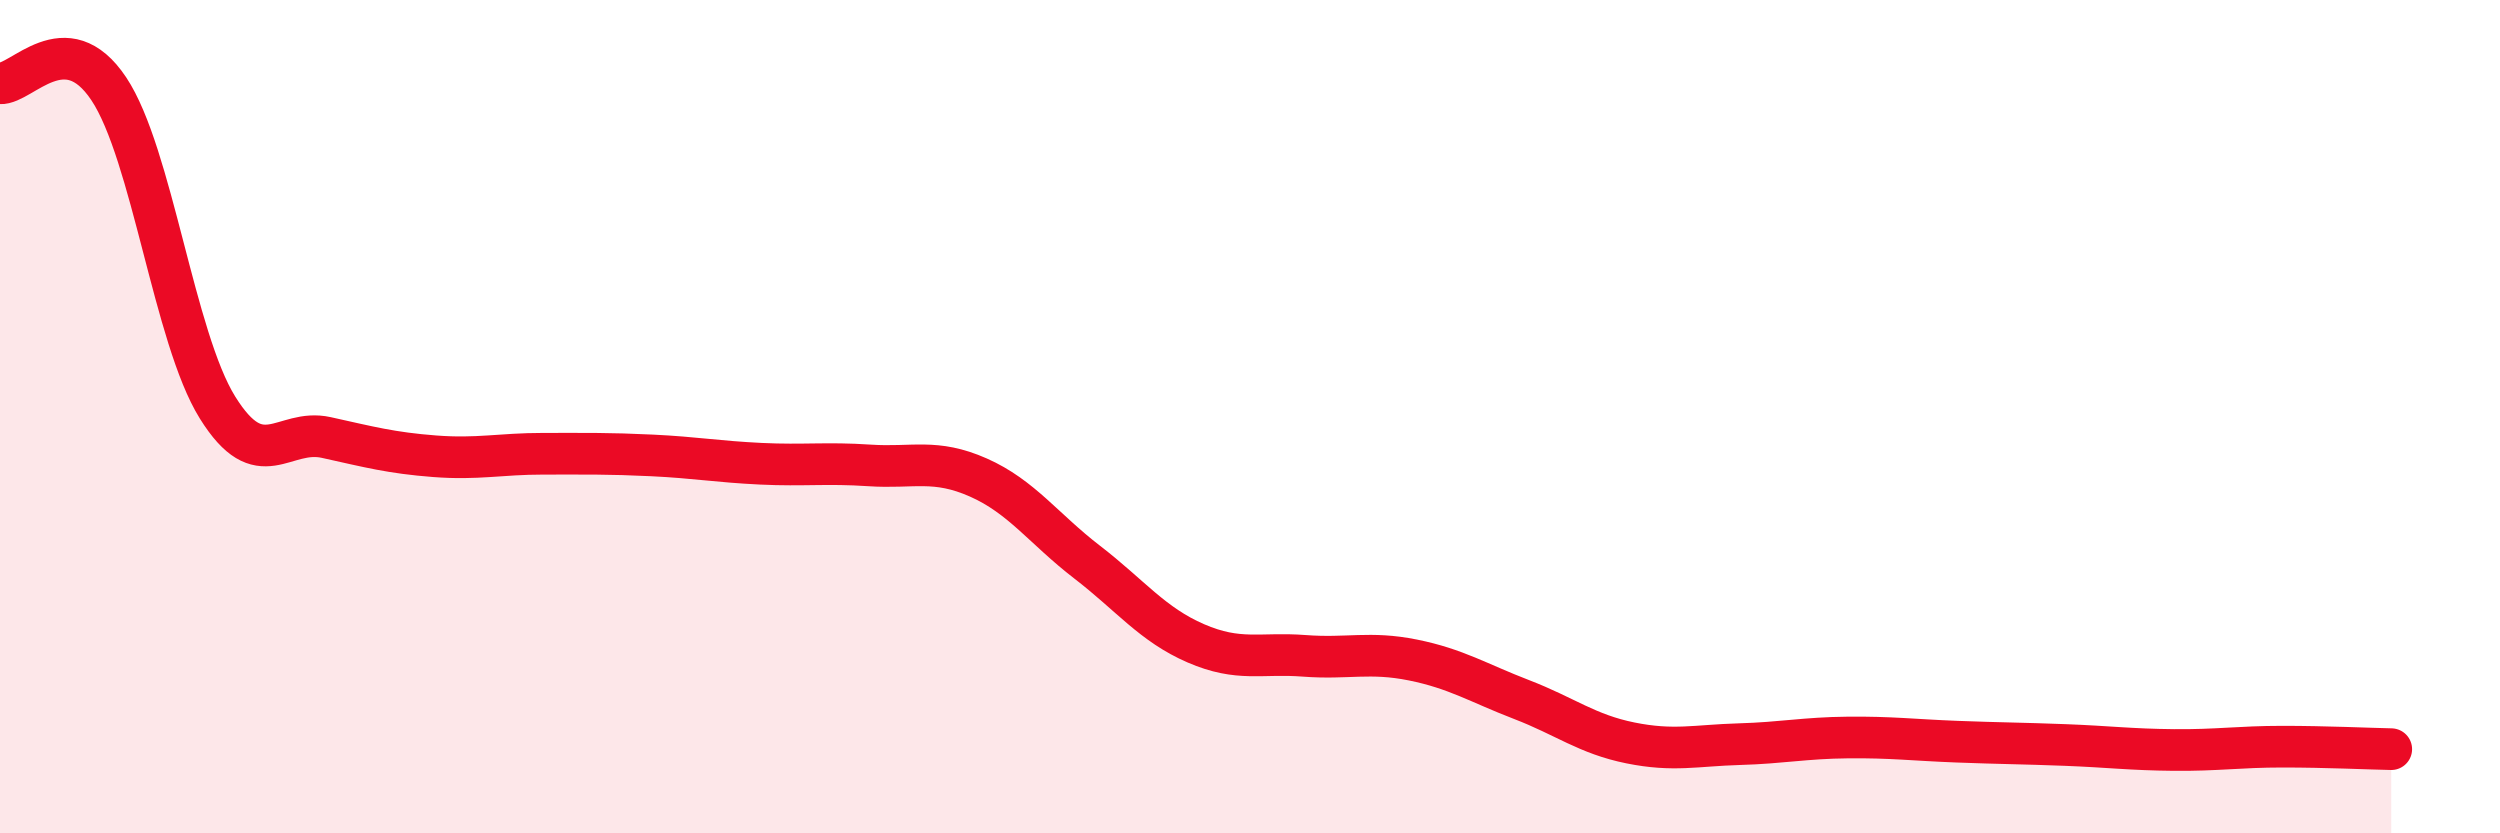
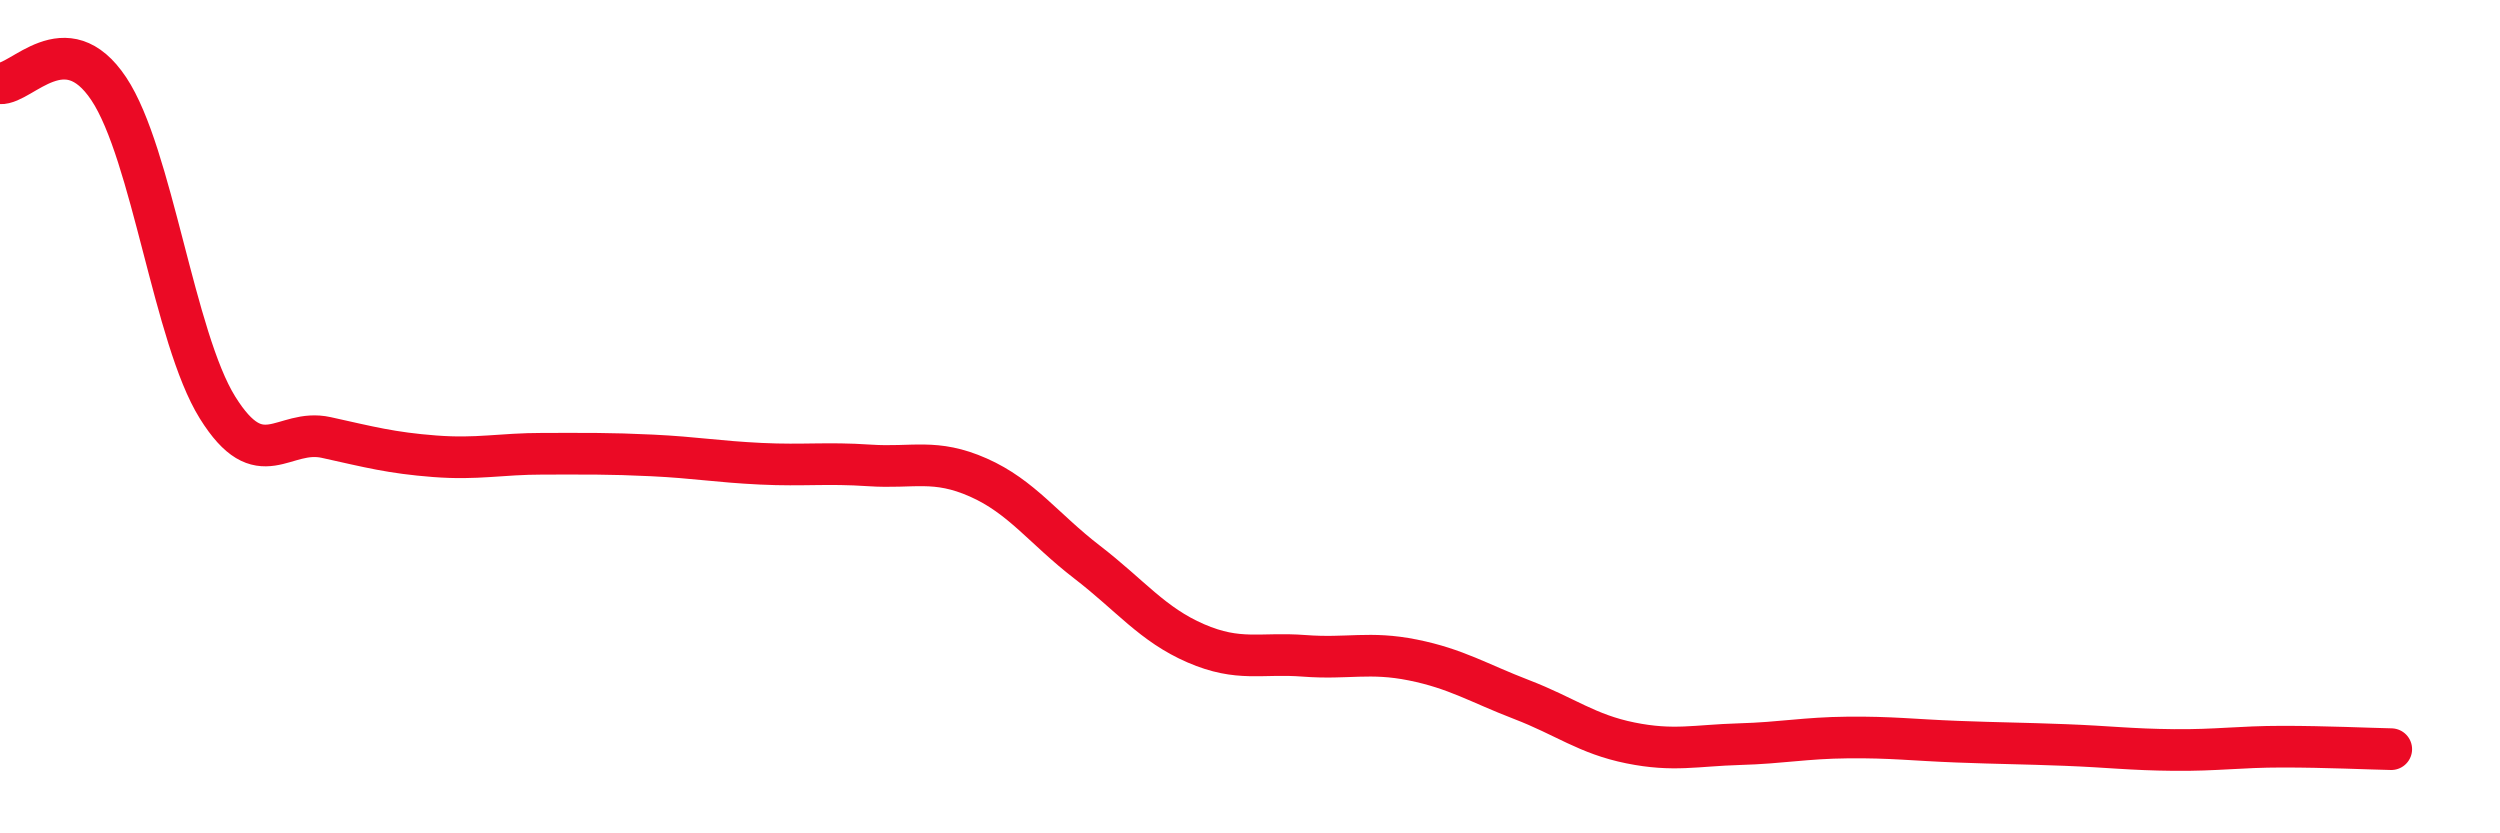
<svg xmlns="http://www.w3.org/2000/svg" width="60" height="20" viewBox="0 0 60 20">
-   <path d="M 0,2 C 0.52,2.03 1.57,0.57 2.61,2.13 C 3.65,3.69 4.18,8.11 5.22,9.78 C 6.26,11.45 6.79,10.27 7.83,10.5 C 8.87,10.73 9.39,10.87 10.43,10.95 C 11.47,11.03 12,10.89 13.04,10.89 C 14.08,10.89 14.61,10.88 15.65,10.93 C 16.69,10.98 17.22,11.08 18.26,11.13 C 19.3,11.18 19.83,11.1 20.87,11.17 C 21.91,11.24 22.44,11 23.48,11.46 C 24.52,11.92 25.05,12.69 26.09,13.49 C 27.13,14.29 27.66,14.99 28.7,15.44 C 29.74,15.89 30.26,15.66 31.3,15.74 C 32.34,15.82 32.87,15.63 33.91,15.84 C 34.95,16.05 35.48,16.39 36.52,16.79 C 37.56,17.19 38.09,17.62 39.13,17.83 C 40.17,18.04 40.7,17.89 41.74,17.86 C 42.78,17.83 43.31,17.71 44.35,17.7 C 45.39,17.69 45.92,17.76 46.96,17.8 C 48,17.84 48.53,17.84 49.57,17.88 C 50.61,17.92 51.13,17.99 52.17,18 C 53.21,18.01 53.74,17.92 54.78,17.92 C 55.82,17.92 56.87,17.97 57.39,17.98L57.39 20L0 20Z" fill="#EB0A25" opacity="0.1" stroke-linecap="round" stroke-linejoin="round" />
  <path d="M 0,2 C 0.52,2.03 1.57,0.57 2.61,2.13 C 3.65,3.69 4.18,8.11 5.22,9.78 C 6.26,11.45 6.79,10.27 7.83,10.5 C 8.87,10.73 9.39,10.87 10.43,10.95 C 11.47,11.03 12,10.89 13.04,10.89 C 14.08,10.89 14.61,10.88 15.65,10.93 C 16.69,10.98 17.22,11.08 18.26,11.13 C 19.3,11.18 19.83,11.1 20.87,11.17 C 21.91,11.24 22.44,11 23.48,11.46 C 24.52,11.92 25.05,12.69 26.09,13.49 C 27.13,14.29 27.66,14.99 28.7,15.44 C 29.74,15.89 30.26,15.66 31.3,15.74 C 32.34,15.82 32.87,15.63 33.91,15.84 C 34.95,16.05 35.48,16.39 36.52,16.79 C 37.56,17.19 38.09,17.62 39.13,17.83 C 40.17,18.04 40.7,17.89 41.74,17.86 C 42.78,17.83 43.31,17.71 44.35,17.7 C 45.39,17.69 45.92,17.76 46.96,17.8 C 48,17.84 48.53,17.84 49.57,17.88 C 50.61,17.92 51.13,17.99 52.17,18 C 53.21,18.01 53.74,17.92 54.78,17.92 C 55.82,17.92 56.87,17.97 57.39,17.98" stroke="#EB0A25" stroke-width="1" fill="none" stroke-linecap="round" stroke-linejoin="round" />
</svg>